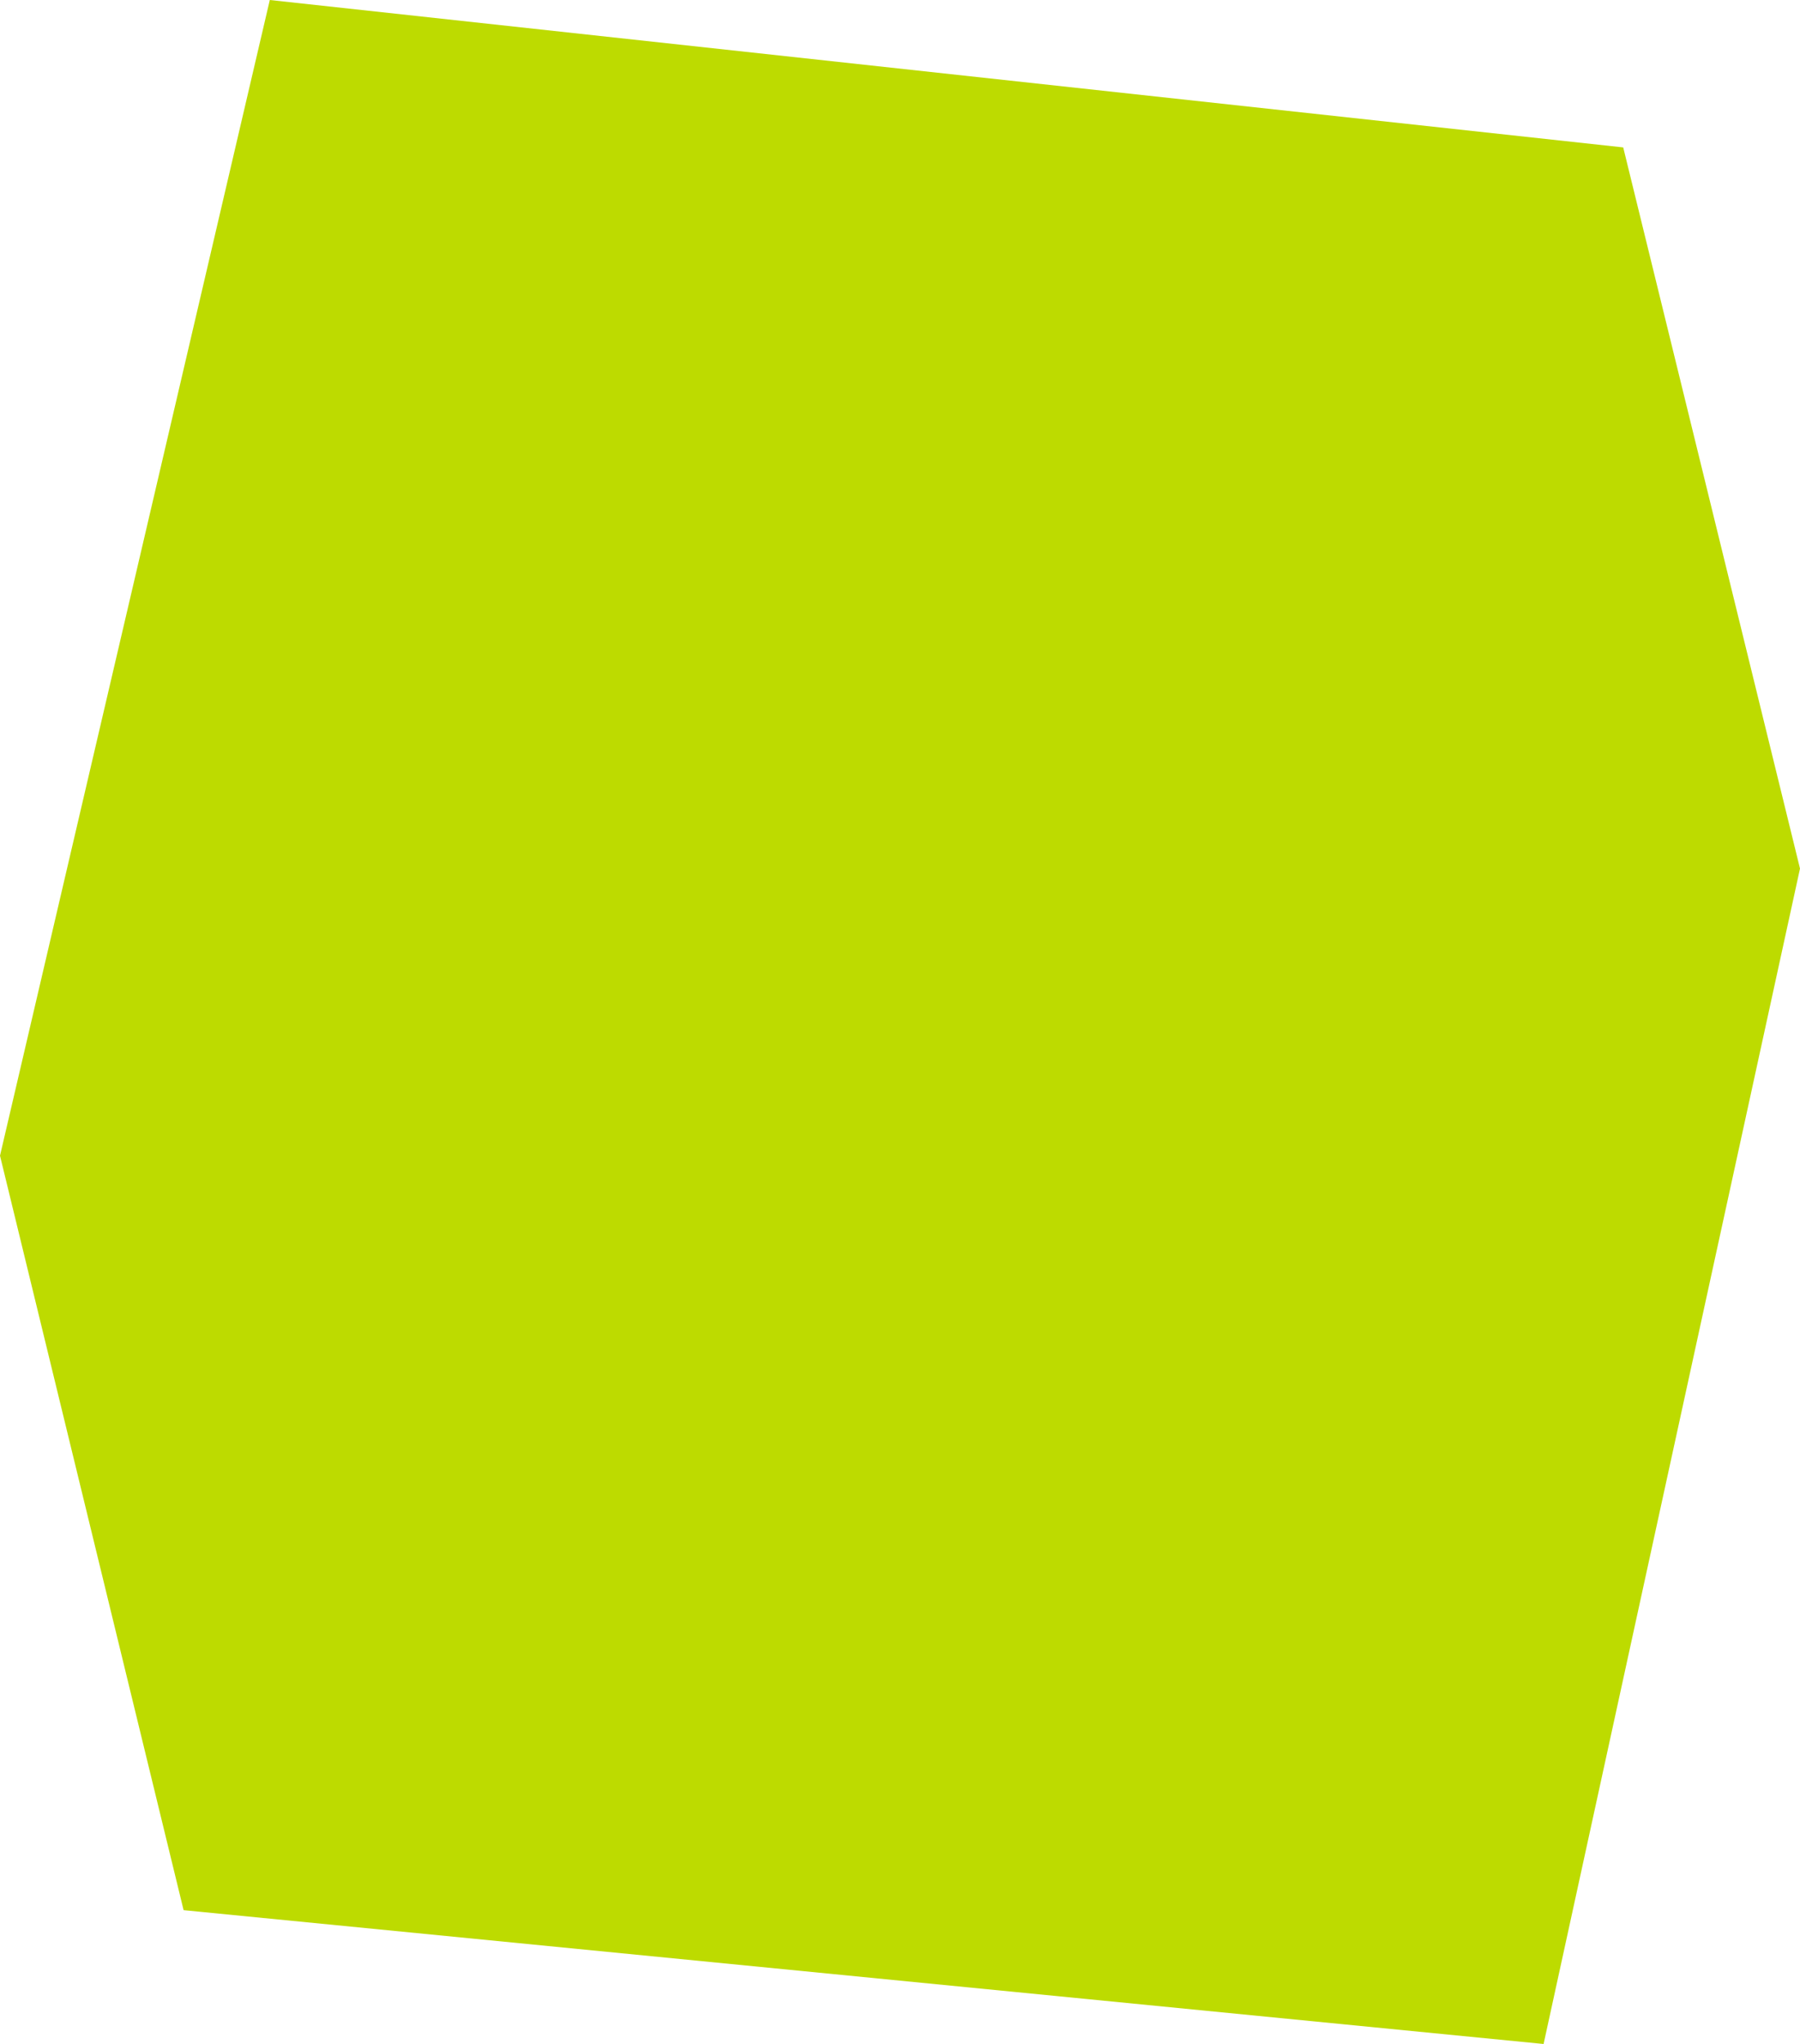
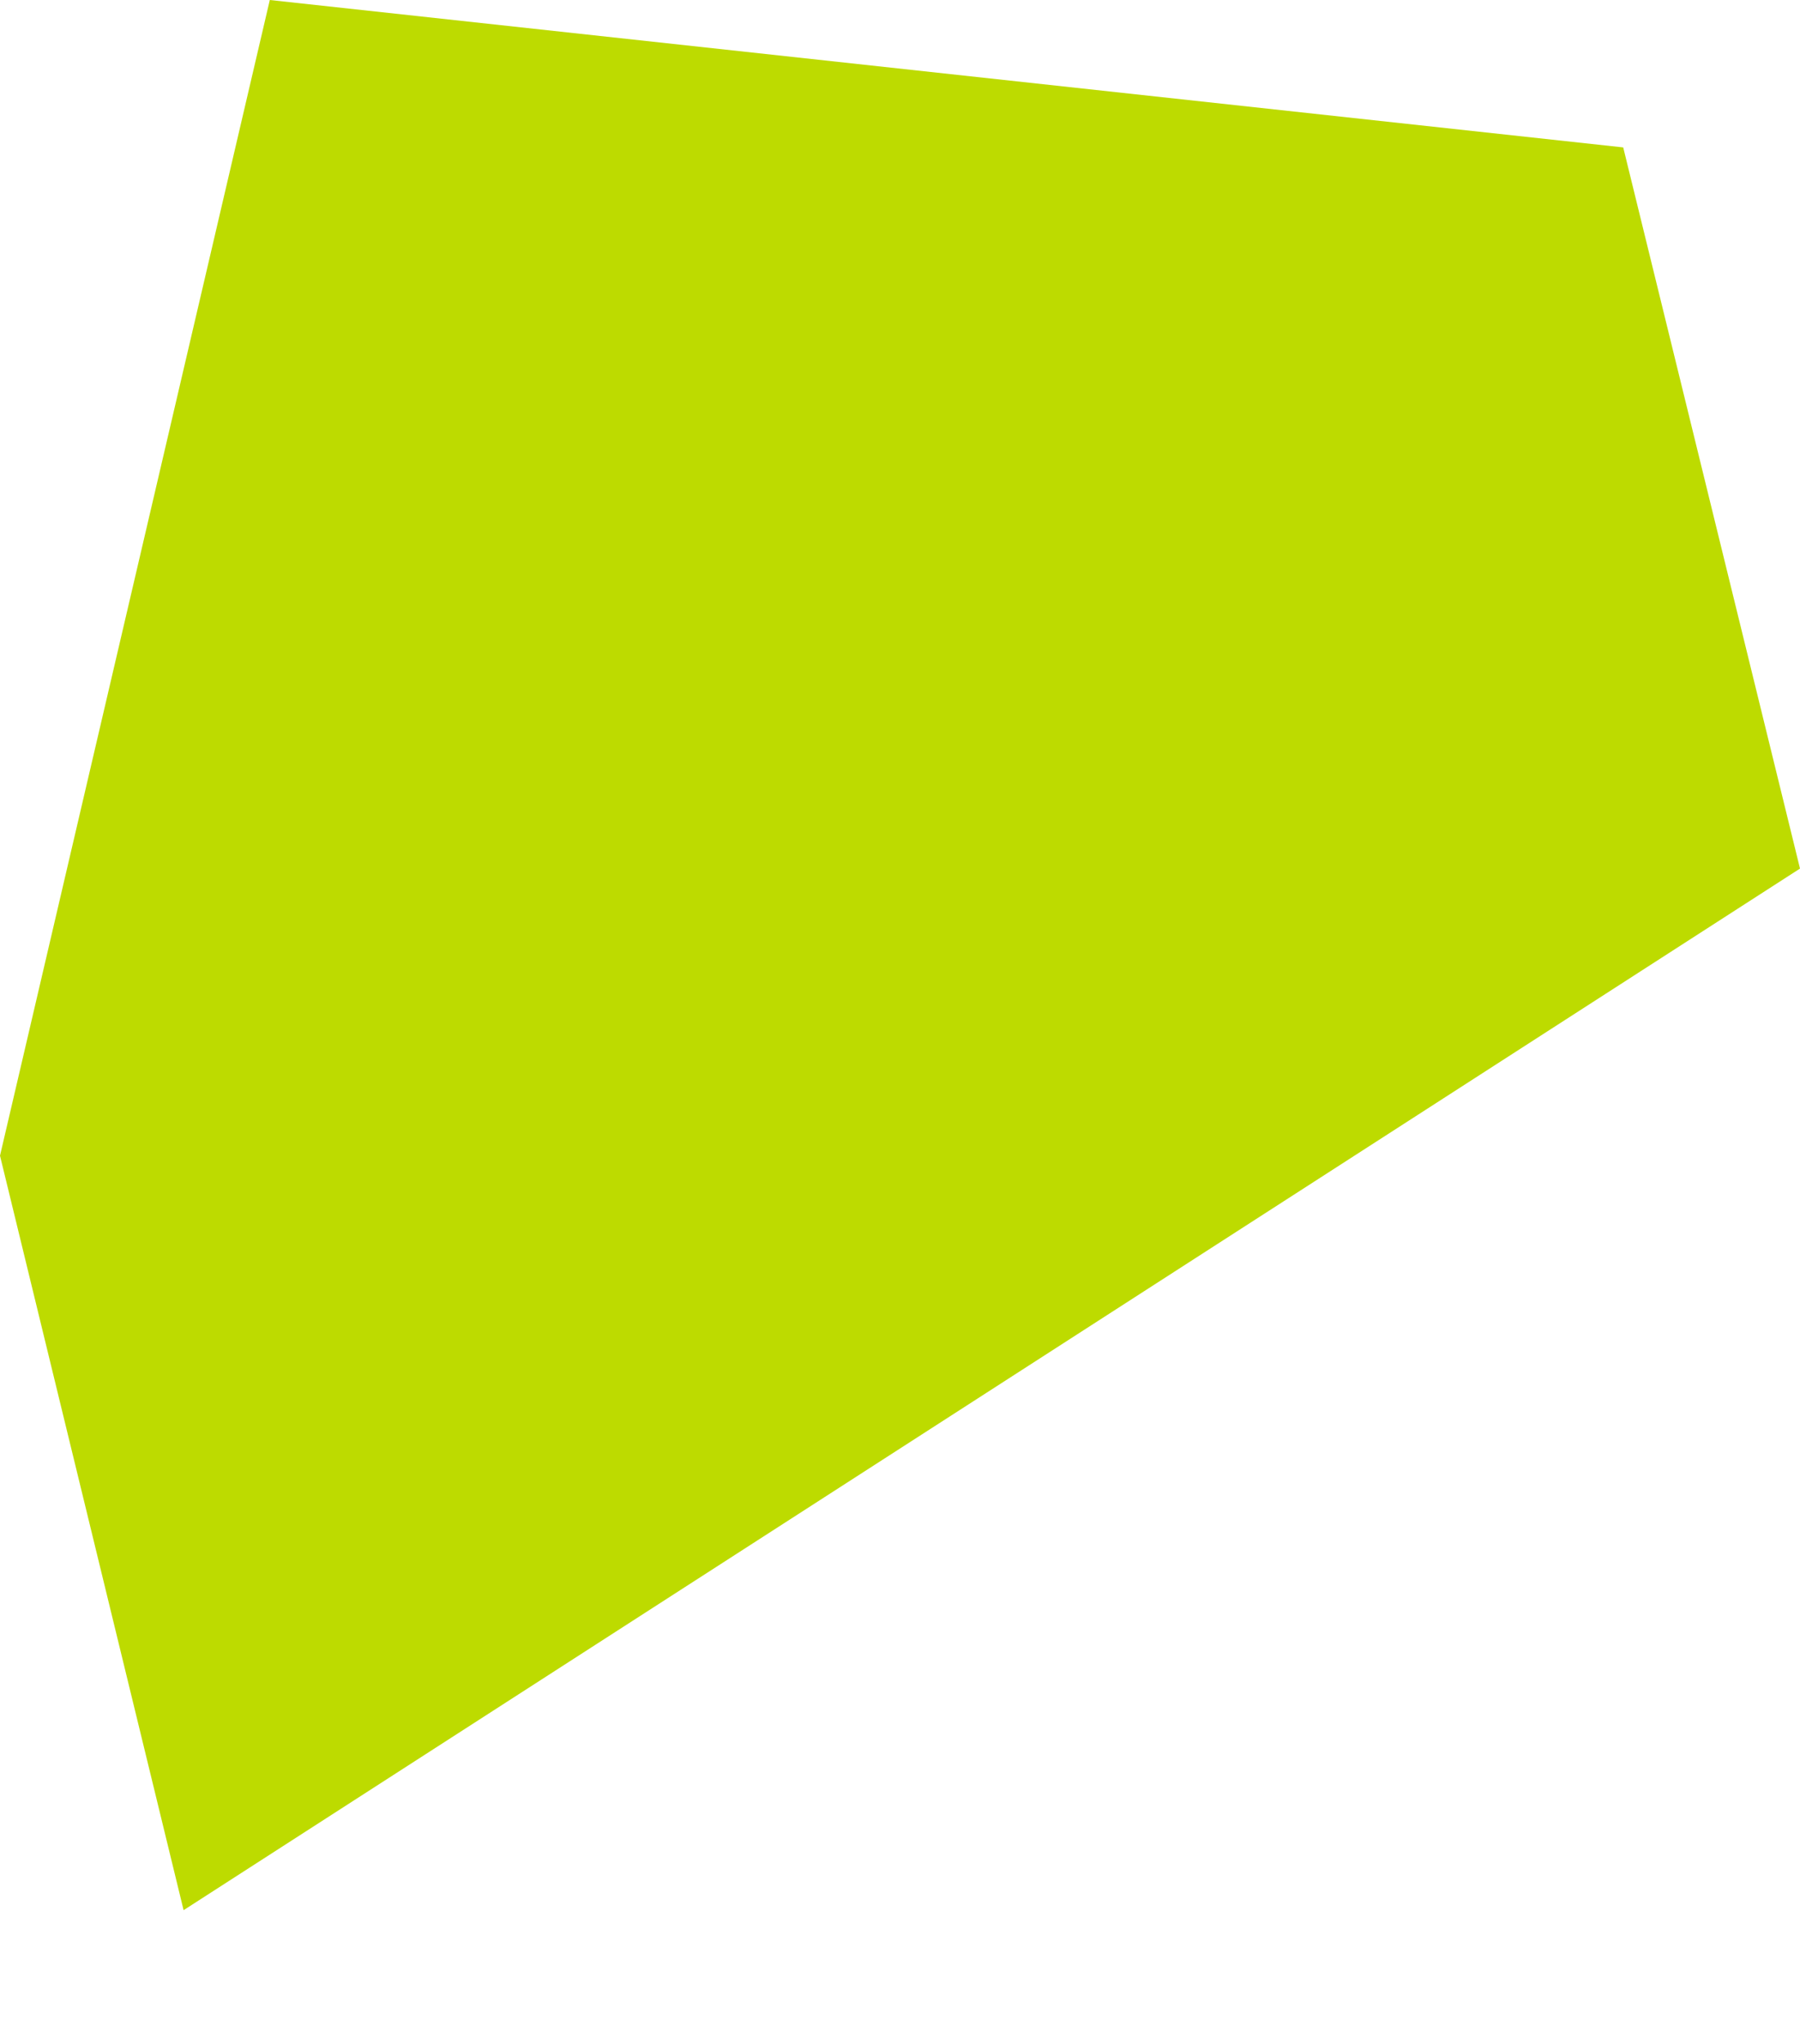
<svg xmlns="http://www.w3.org/2000/svg" width="118" height="134" viewBox="0 0 118 134" fill="none">
-   <path d="M12.036 125.227L101.191 134L118 56.942L106.411 9.664L17.687 0L0 75.765L12.036 125.227Z" fill="#BDDB00" />
+   <path d="M12.036 125.227L118 56.942L106.411 9.664L17.687 0L0 75.765L12.036 125.227Z" fill="#BDDB00" />
</svg>